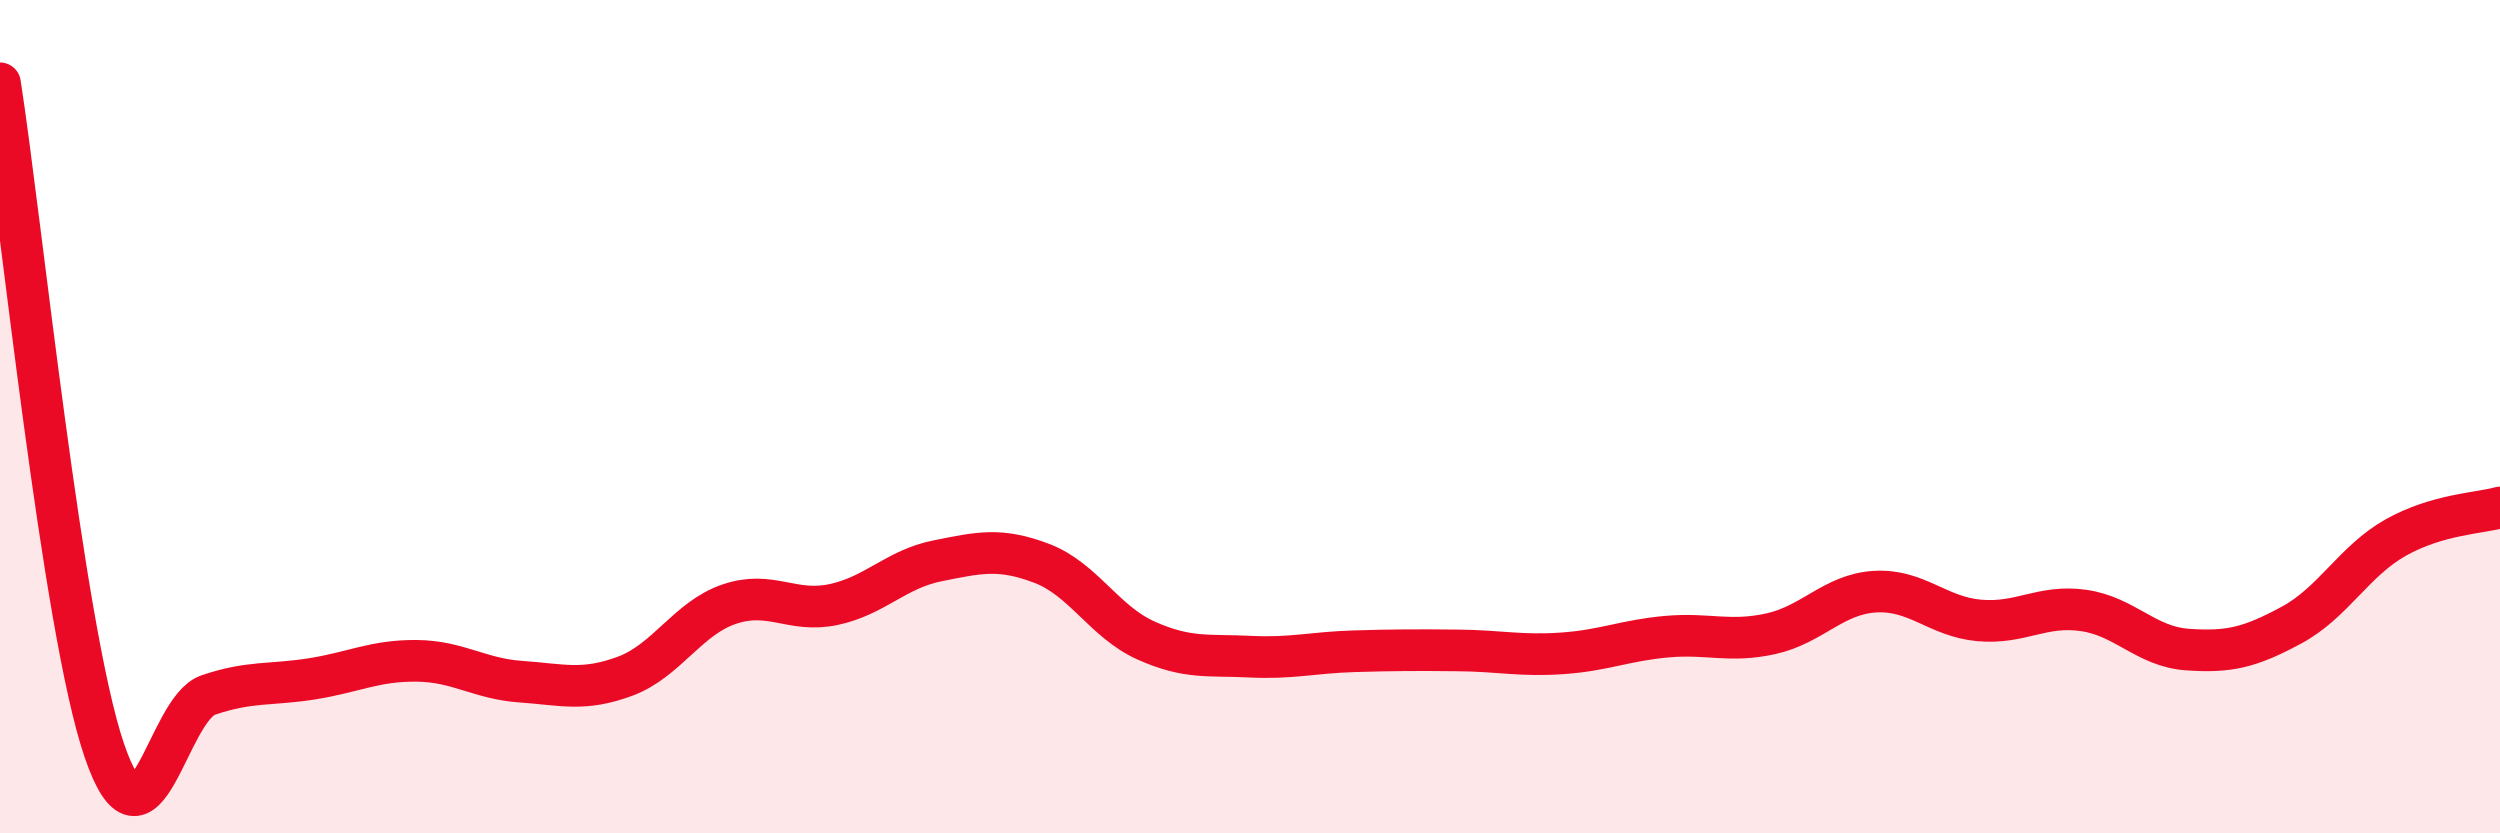
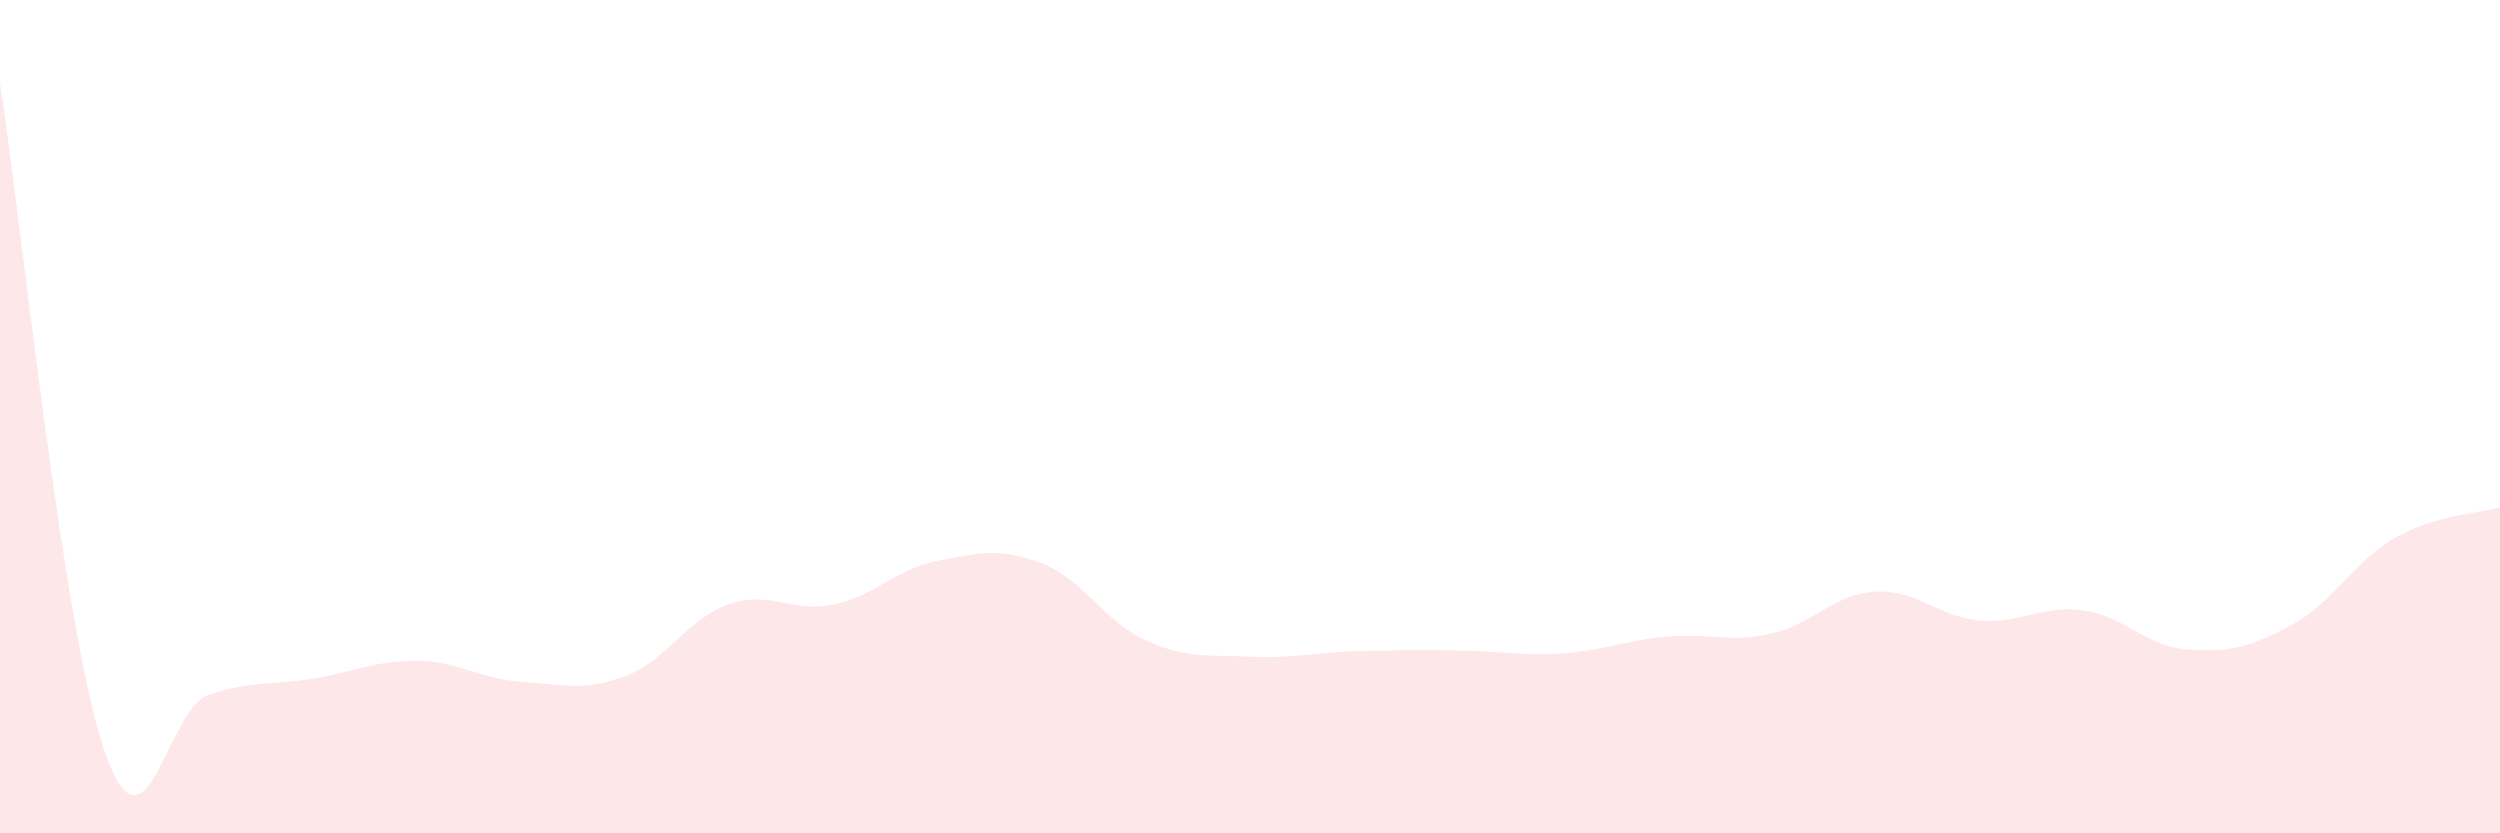
<svg xmlns="http://www.w3.org/2000/svg" width="60" height="20" viewBox="0 0 60 20">
  <path d="M 0,2 C 0.5,5.2 1.5,15.06 2.5,18 C 3.5,20.94 4,17.02 5,16.68 C 6,16.34 6.5,16.45 7.5,16.29 C 8.5,16.13 9,15.85 10,15.86 C 11,15.87 11.5,16.29 12.5,16.36 C 13.5,16.43 14,16.6 15,16.23 C 16,15.86 16.5,14.84 17.5,14.5 C 18.5,14.16 19,14.72 20,14.51 C 21,14.3 21.5,13.66 22.5,13.46 C 23.5,13.26 24,13.14 25,13.52 C 26,13.9 26.5,14.92 27.5,15.37 C 28.5,15.82 29,15.71 30,15.76 C 31,15.81 31.5,15.66 32.5,15.63 C 33.5,15.6 34,15.6 35,15.61 C 36,15.62 36.5,15.75 37.5,15.68 C 38.5,15.61 39,15.37 40,15.28 C 41,15.19 41.5,15.43 42.5,15.21 C 43.5,14.99 44,14.26 45,14.2 C 46,14.14 46.5,14.8 47.5,14.89 C 48.5,14.98 49,14.51 50,14.65 C 51,14.79 51.5,15.52 52.5,15.59 C 53.5,15.66 54,15.54 55,15 C 56,14.46 56.5,13.46 57.5,12.9 C 58.5,12.34 59.5,12.32 60,12.18L60 20L0 20Z" fill="#EB0A25" opacity="0.1" stroke-linecap="round" stroke-linejoin="round" />
-   <path d="M 0,2 C 0.5,5.2 1.5,15.06 2.5,18 C 3.5,20.94 4,17.02 5,16.68 C 6,16.34 6.5,16.45 7.5,16.29 C 8.5,16.13 9,15.85 10,15.86 C 11,15.87 11.5,16.29 12.5,16.36 C 13.5,16.43 14,16.6 15,16.23 C 16,15.86 16.5,14.84 17.5,14.5 C 18.5,14.16 19,14.72 20,14.51 C 21,14.3 21.5,13.66 22.5,13.46 C 23.5,13.26 24,13.14 25,13.52 C 26,13.9 26.5,14.92 27.5,15.37 C 28.5,15.82 29,15.71 30,15.76 C 31,15.81 31.5,15.66 32.5,15.63 C 33.5,15.6 34,15.6 35,15.61 C 36,15.62 36.5,15.75 37.5,15.68 C 38.5,15.61 39,15.37 40,15.28 C 41,15.19 41.5,15.43 42.5,15.21 C 43.5,14.99 44,14.26 45,14.2 C 46,14.14 46.5,14.8 47.5,14.89 C 48.5,14.98 49,14.51 50,14.65 C 51,14.79 51.5,15.52 52.5,15.59 C 53.5,15.66 54,15.54 55,15 C 56,14.46 56.5,13.46 57.5,12.9 C 58.5,12.34 59.5,12.32 60,12.18" stroke="#EB0A25" stroke-width="1" fill="none" stroke-linecap="round" stroke-linejoin="round" />
</svg>